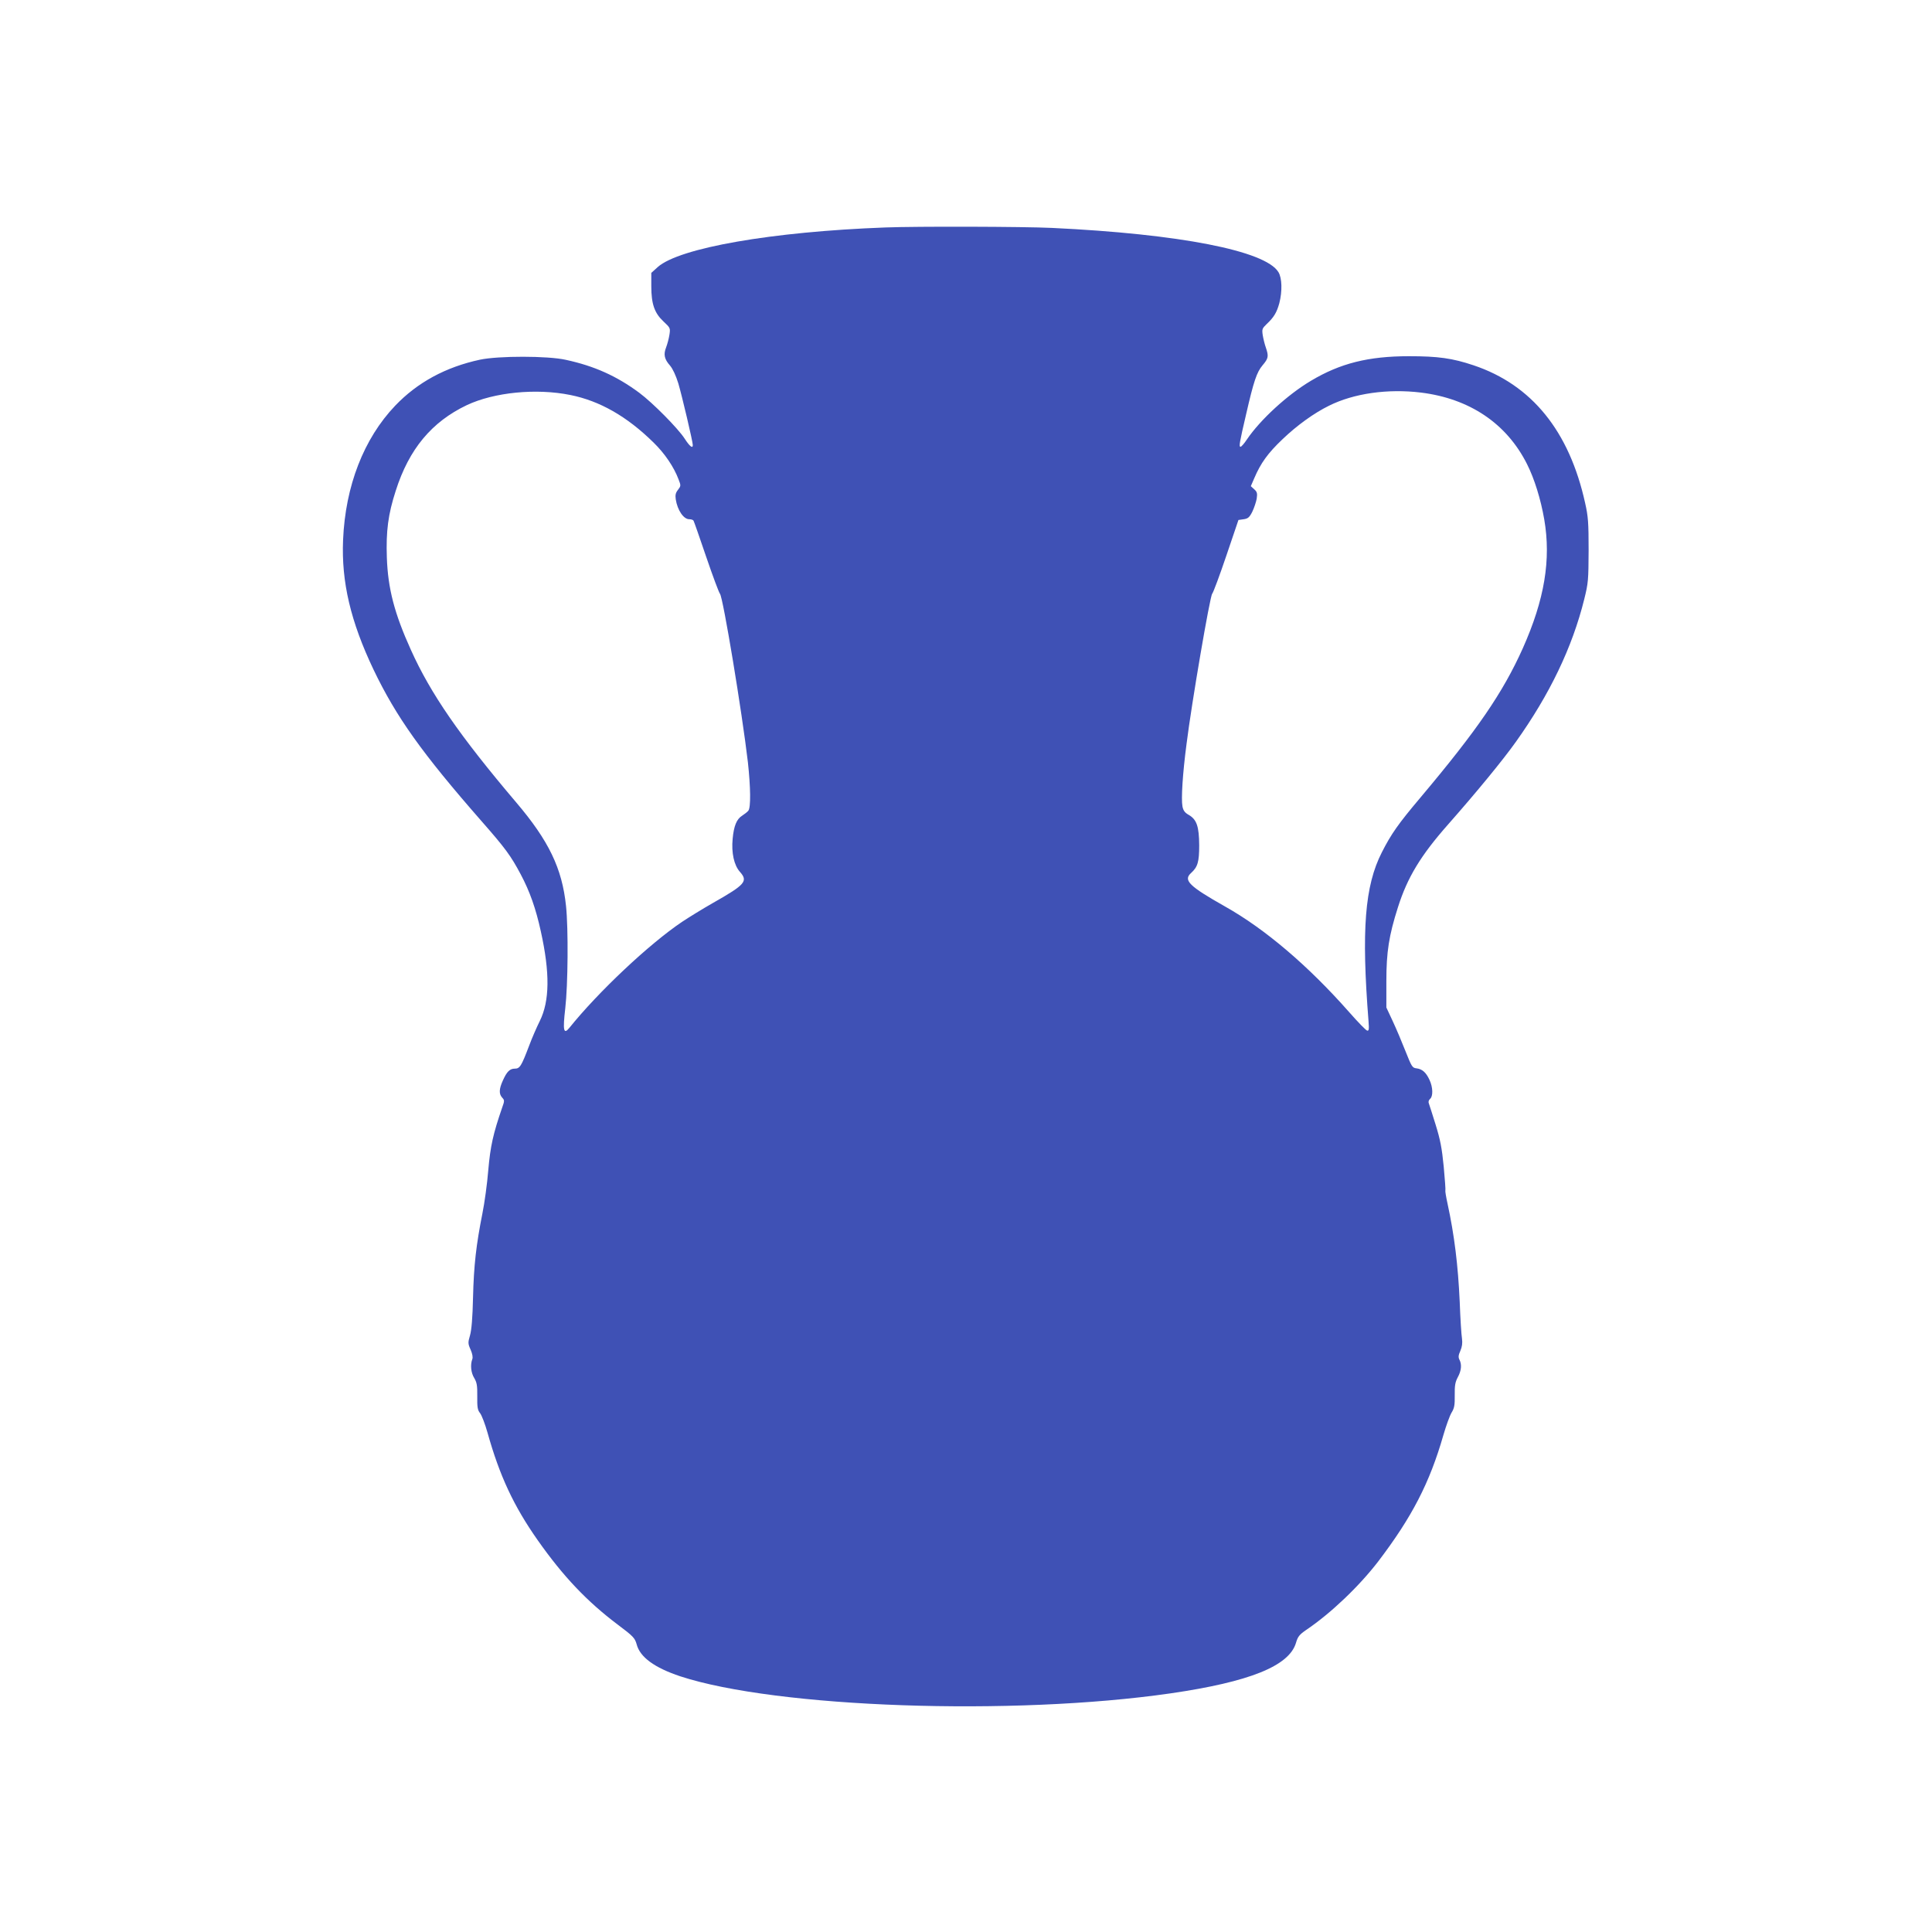
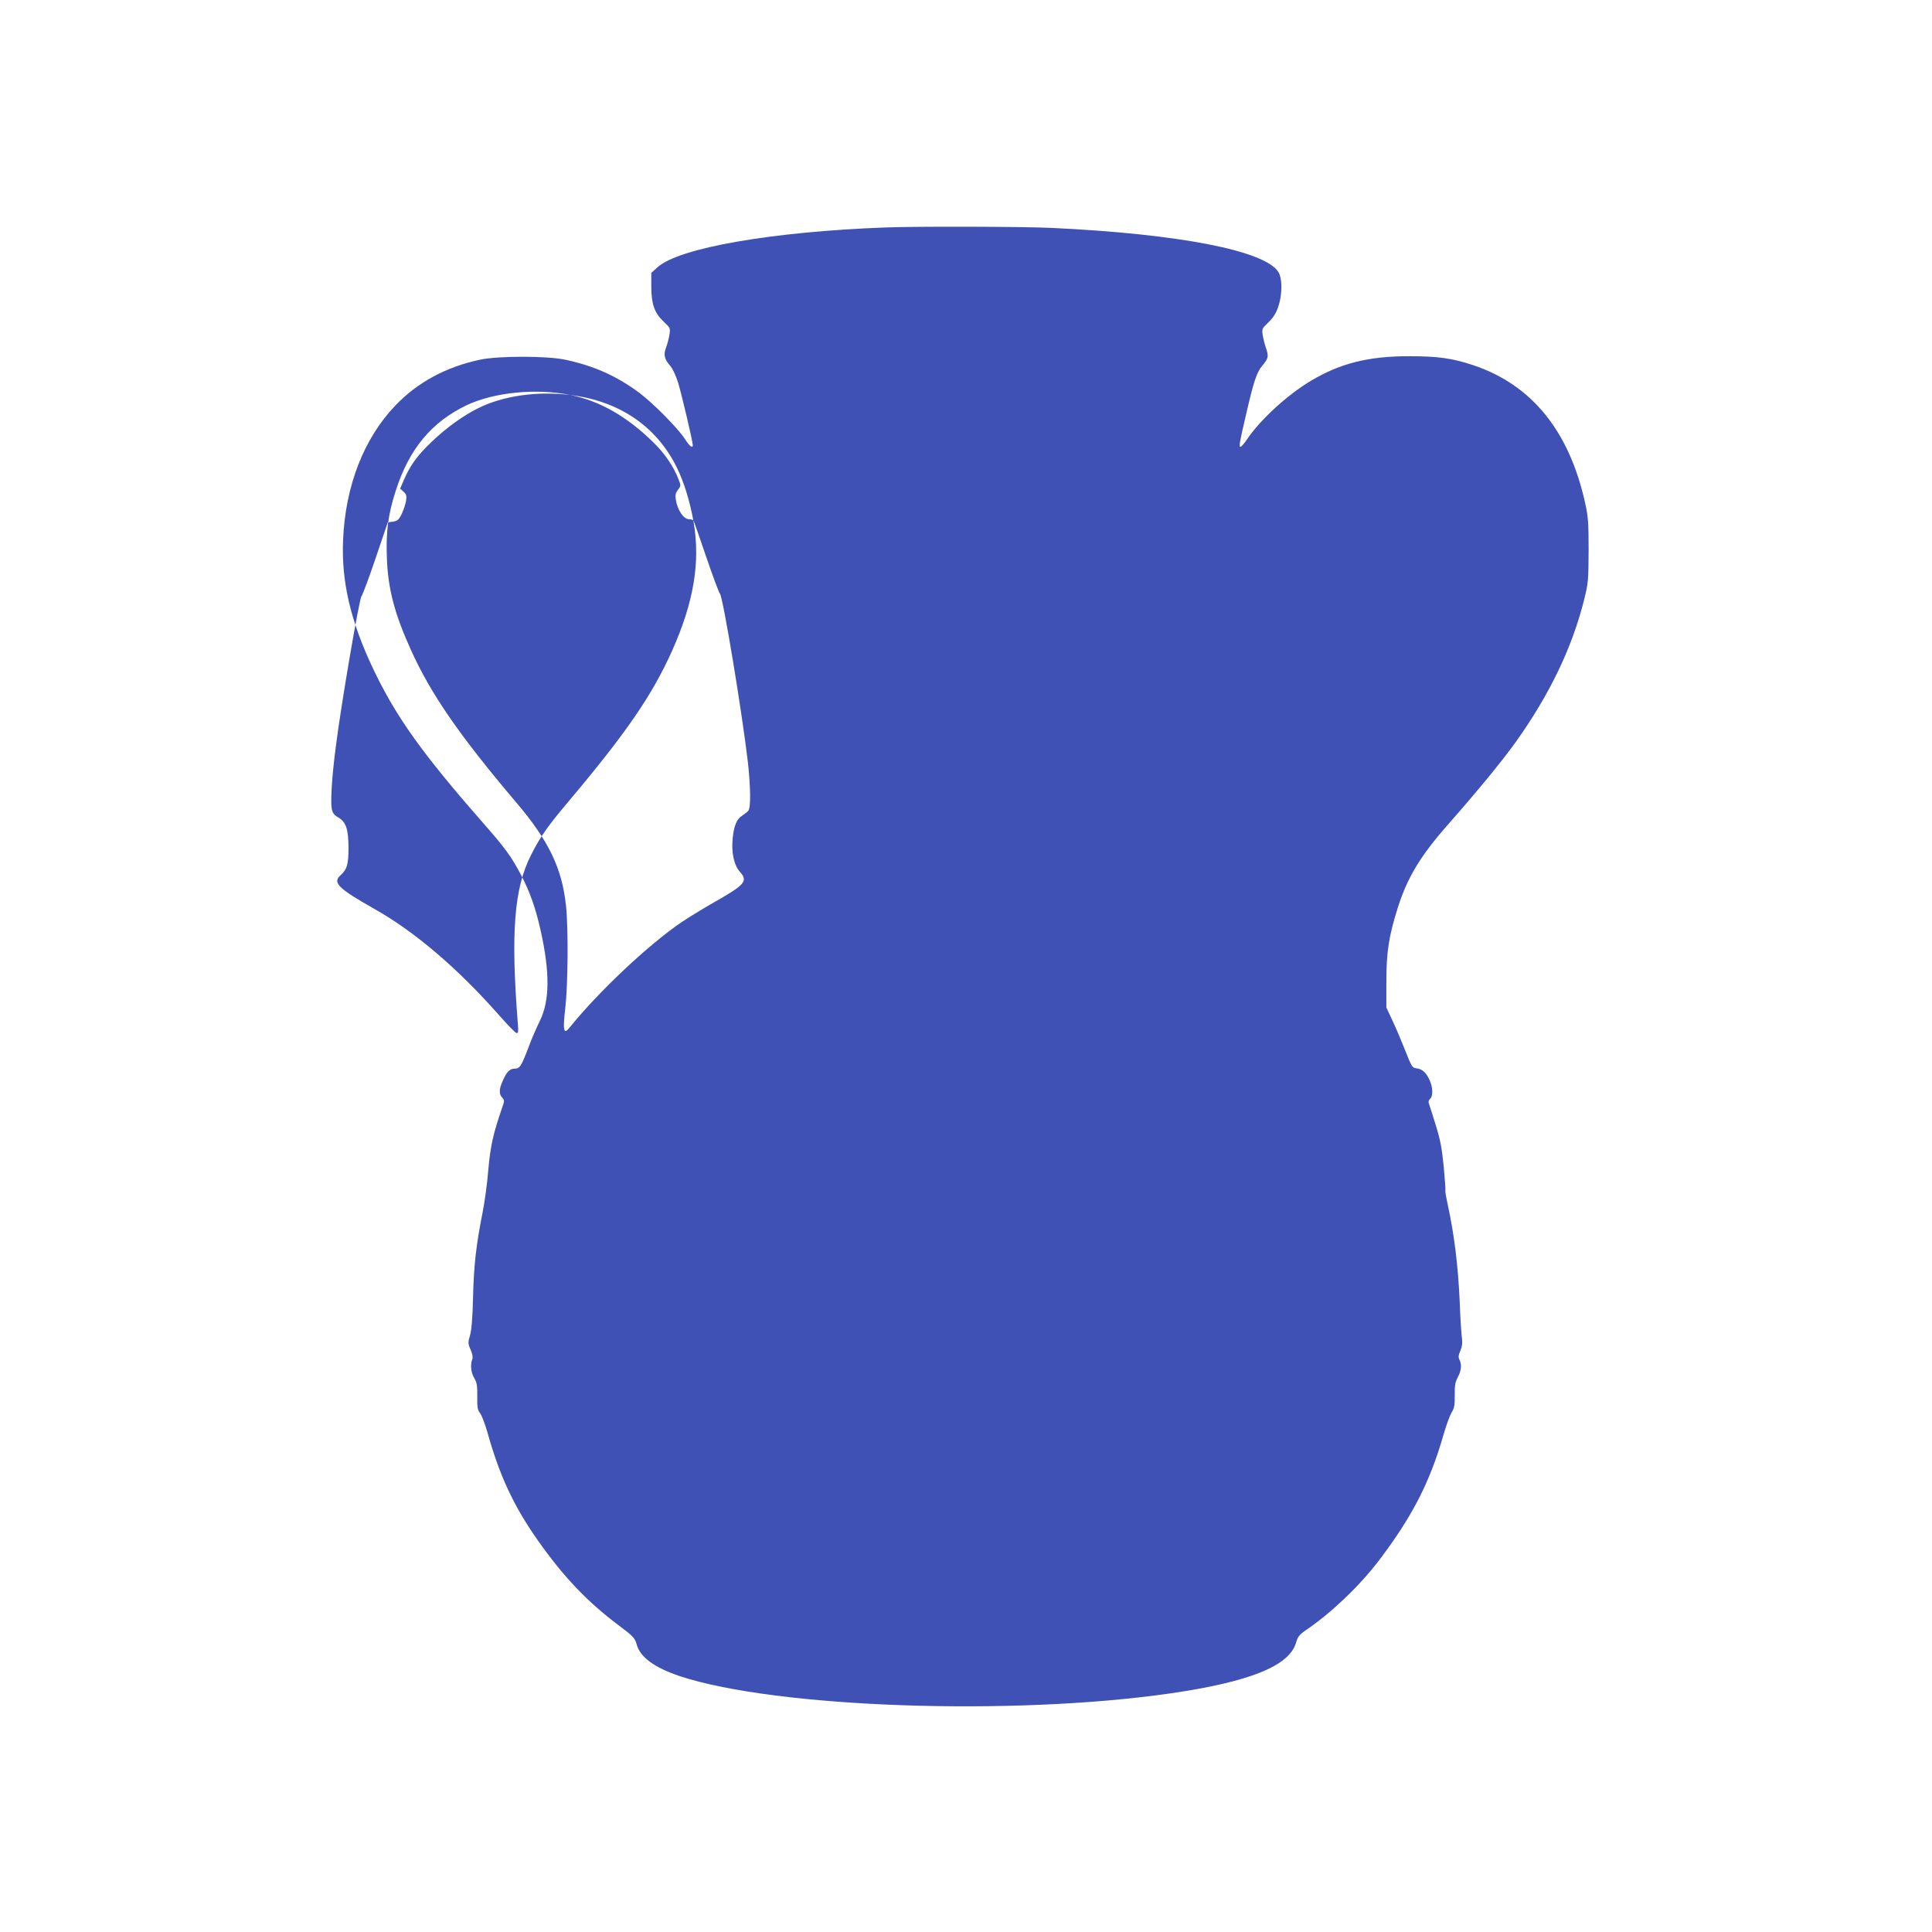
<svg xmlns="http://www.w3.org/2000/svg" version="1.0" width="1280pt" height="1280pt" viewBox="0 0 1280 1280" preserveAspectRatio="xMidYMid meet">
  <g transform="translate(0,1280) scale(0.1,-0.1)" fill="#3f51b5" stroke="none">
-     <path d="M5865 11293 c-751 -28 -1363 -135 -1507 -262 l-43 -39 0 -88 c0 -118 21 -178 81 -234 45 -42 46 -44 39 -89 -4 -25 -14 -62 -22 -83 -18 -46 -12 -77 26 -120 18 -21 39 -66 55 -118 24 -81 96 -386 96 -409 0 -25 -21 -8 -54 43 -44 68 -211 237 -301 304 -150 111 -297 177 -486 218 -119 27 -447 27 -569 1 -228 -49 -415 -151 -562 -305 -208 -218 -330 -532 -345 -889 -12 -278 50 -541 202 -860 150 -313 321 -553 715 -1003 158 -180 194 -229 260 -353 60 -113 100 -226 133 -377 61 -275 59 -462 -7 -595 -19 -38 -51 -111 -70 -162 -52 -137 -62 -153 -95 -153 -33 0 -53 -19 -80 -80 -25 -55 -26 -88 -4 -112 16 -17 16 -22 0 -66 -60 -174 -78 -255 -92 -414 -7 -89 -25 -219 -39 -288 -41 -206 -57 -344 -62 -555 -3 -136 -10 -217 -20 -252 -14 -48 -14 -55 4 -95 12 -28 16 -51 11 -63 -14 -37 -9 -90 13 -125 17 -29 21 -49 20 -121 -1 -73 2 -91 19 -112 11 -15 33 -72 49 -129 80 -286 174 -487 333 -713 169 -240 326 -405 529 -558 104 -78 114 -89 126 -131 22 -85 118 -155 289 -212 638 -209 2202 -264 3248 -113 523 76 785 181 831 334 12 42 23 55 66 85 165 111 353 291 479 455 223 293 341 520 432 838 18 62 42 128 54 148 18 29 22 49 21 115 -1 64 3 87 20 119 24 44 28 85 11 117 -8 16 -7 29 6 58 12 28 15 51 11 82 -4 23 -11 133 -15 243 -11 241 -35 440 -81 652 -10 45 -16 84 -14 85 2 2 -3 74 -11 159 -12 123 -23 179 -54 279 -21 69 -42 132 -45 141 -4 9 0 21 9 29 20 17 19 76 -4 125 -23 50 -48 72 -86 77 -28 3 -32 10 -73 113 -24 61 -62 151 -85 200 l-42 90 0 175 c0 193 17 302 77 490 63 198 151 343 333 549 187 212 362 425 448 546 224 314 374 626 453 945 27 108 28 128 29 325 0 182 -3 224 -23 312 -105 477 -354 784 -740 913 -140 47 -235 60 -427 60 -269 0 -456 -47 -650 -163 -155 -92 -336 -258 -425 -390 -17 -26 -36 -47 -41 -47 -12 0 -7 28 37 216 50 218 70 278 109 324 39 46 41 60 22 116 -8 22 -17 59 -21 83 -6 40 -4 45 27 75 47 44 66 76 83 138 20 78 18 166 -6 205 -86 142 -656 253 -1500 293 -191 9 -894 11 -1105 3z m-2086 -1110 c194 -39 374 -141 551 -315 74 -72 135 -162 166 -245 16 -40 15 -43 -4 -68 -16 -20 -19 -35 -15 -63 11 -72 52 -132 89 -132 13 0 26 -4 29 -10 3 -5 41 -113 84 -240 43 -126 84 -236 91 -244 21 -26 146 -783 185 -1116 18 -166 20 -300 3 -321 -7 -9 -26 -23 -41 -33 -37 -23 -55 -68 -63 -153 -9 -93 9 -175 48 -219 55 -62 37 -84 -178 -206 -72 -41 -164 -98 -206 -126 -218 -147 -553 -462 -746 -702 -38 -47 -44 -17 -27 129 18 156 21 528 5 679 -26 249 -114 432 -331 687 -375 442 -566 719 -697 1010 -109 241 -152 406 -159 611 -6 174 8 286 59 443 88 276 238 456 471 567 181 85 459 113 686 67z m5636 16 c322 -40 567 -205 702 -474 49 -97 91 -233 114 -366 46 -267 2 -531 -142 -854 -132 -294 -301 -541 -679 -990 -146 -173 -193 -240 -255 -362 -113 -222 -136 -513 -88 -1121 4 -51 2 -63 -9 -60 -8 1 -62 57 -120 123 -271 307 -556 550 -823 700 -237 134 -277 173 -224 221 44 40 54 73 54 184 -1 124 -16 170 -69 201 -27 15 -37 30 -42 57 -9 49 1 215 27 412 34 273 155 979 170 996 8 10 50 123 94 253 l80 236 35 5 c28 4 38 12 57 50 12 25 25 64 29 86 5 35 3 45 -16 62 l-23 21 23 53 c42 99 90 166 187 258 95 91 208 173 308 222 164 82 390 114 610 87z" />
+     <path d="M5865 11293 c-751 -28 -1363 -135 -1507 -262 l-43 -39 0 -88 c0 -118 21 -178 81 -234 45 -42 46 -44 39 -89 -4 -25 -14 -62 -22 -83 -18 -46 -12 -77 26 -120 18 -21 39 -66 55 -118 24 -81 96 -386 96 -409 0 -25 -21 -8 -54 43 -44 68 -211 237 -301 304 -150 111 -297 177 -486 218 -119 27 -447 27 -569 1 -228 -49 -415 -151 -562 -305 -208 -218 -330 -532 -345 -889 -12 -278 50 -541 202 -860 150 -313 321 -553 715 -1003 158 -180 194 -229 260 -353 60 -113 100 -226 133 -377 61 -275 59 -462 -7 -595 -19 -38 -51 -111 -70 -162 -52 -137 -62 -153 -95 -153 -33 0 -53 -19 -80 -80 -25 -55 -26 -88 -4 -112 16 -17 16 -22 0 -66 -60 -174 -78 -255 -92 -414 -7 -89 -25 -219 -39 -288 -41 -206 -57 -344 -62 -555 -3 -136 -10 -217 -20 -252 -14 -48 -14 -55 4 -95 12 -28 16 -51 11 -63 -14 -37 -9 -90 13 -125 17 -29 21 -49 20 -121 -1 -73 2 -91 19 -112 11 -15 33 -72 49 -129 80 -286 174 -487 333 -713 169 -240 326 -405 529 -558 104 -78 114 -89 126 -131 22 -85 118 -155 289 -212 638 -209 2202 -264 3248 -113 523 76 785 181 831 334 12 42 23 55 66 85 165 111 353 291 479 455 223 293 341 520 432 838 18 62 42 128 54 148 18 29 22 49 21 115 -1 64 3 87 20 119 24 44 28 85 11 117 -8 16 -7 29 6 58 12 28 15 51 11 82 -4 23 -11 133 -15 243 -11 241 -35 440 -81 652 -10 45 -16 84 -14 85 2 2 -3 74 -11 159 -12 123 -23 179 -54 279 -21 69 -42 132 -45 141 -4 9 0 21 9 29 20 17 19 76 -4 125 -23 50 -48 72 -86 77 -28 3 -32 10 -73 113 -24 61 -62 151 -85 200 l-42 90 0 175 c0 193 17 302 77 490 63 198 151 343 333 549 187 212 362 425 448 546 224 314 374 626 453 945 27 108 28 128 29 325 0 182 -3 224 -23 312 -105 477 -354 784 -740 913 -140 47 -235 60 -427 60 -269 0 -456 -47 -650 -163 -155 -92 -336 -258 -425 -390 -17 -26 -36 -47 -41 -47 -12 0 -7 28 37 216 50 218 70 278 109 324 39 46 41 60 22 116 -8 22 -17 59 -21 83 -6 40 -4 45 27 75 47 44 66 76 83 138 20 78 18 166 -6 205 -86 142 -656 253 -1500 293 -191 9 -894 11 -1105 3z m-2086 -1110 c194 -39 374 -141 551 -315 74 -72 135 -162 166 -245 16 -40 15 -43 -4 -68 -16 -20 -19 -35 -15 -63 11 -72 52 -132 89 -132 13 0 26 -4 29 -10 3 -5 41 -113 84 -240 43 -126 84 -236 91 -244 21 -26 146 -783 185 -1116 18 -166 20 -300 3 -321 -7 -9 -26 -23 -41 -33 -37 -23 -55 -68 -63 -153 -9 -93 9 -175 48 -219 55 -62 37 -84 -178 -206 -72 -41 -164 -98 -206 -126 -218 -147 -553 -462 -746 -702 -38 -47 -44 -17 -27 129 18 156 21 528 5 679 -26 249 -114 432 -331 687 -375 442 -566 719 -697 1010 -109 241 -152 406 -159 611 -6 174 8 286 59 443 88 276 238 456 471 567 181 85 459 113 686 67z c322 -40 567 -205 702 -474 49 -97 91 -233 114 -366 46 -267 2 -531 -142 -854 -132 -294 -301 -541 -679 -990 -146 -173 -193 -240 -255 -362 -113 -222 -136 -513 -88 -1121 4 -51 2 -63 -9 -60 -8 1 -62 57 -120 123 -271 307 -556 550 -823 700 -237 134 -277 173 -224 221 44 40 54 73 54 184 -1 124 -16 170 -69 201 -27 15 -37 30 -42 57 -9 49 1 215 27 412 34 273 155 979 170 996 8 10 50 123 94 253 l80 236 35 5 c28 4 38 12 57 50 12 25 25 64 29 86 5 35 3 45 -16 62 l-23 21 23 53 c42 99 90 166 187 258 95 91 208 173 308 222 164 82 390 114 610 87z" />
  </g>
</svg>